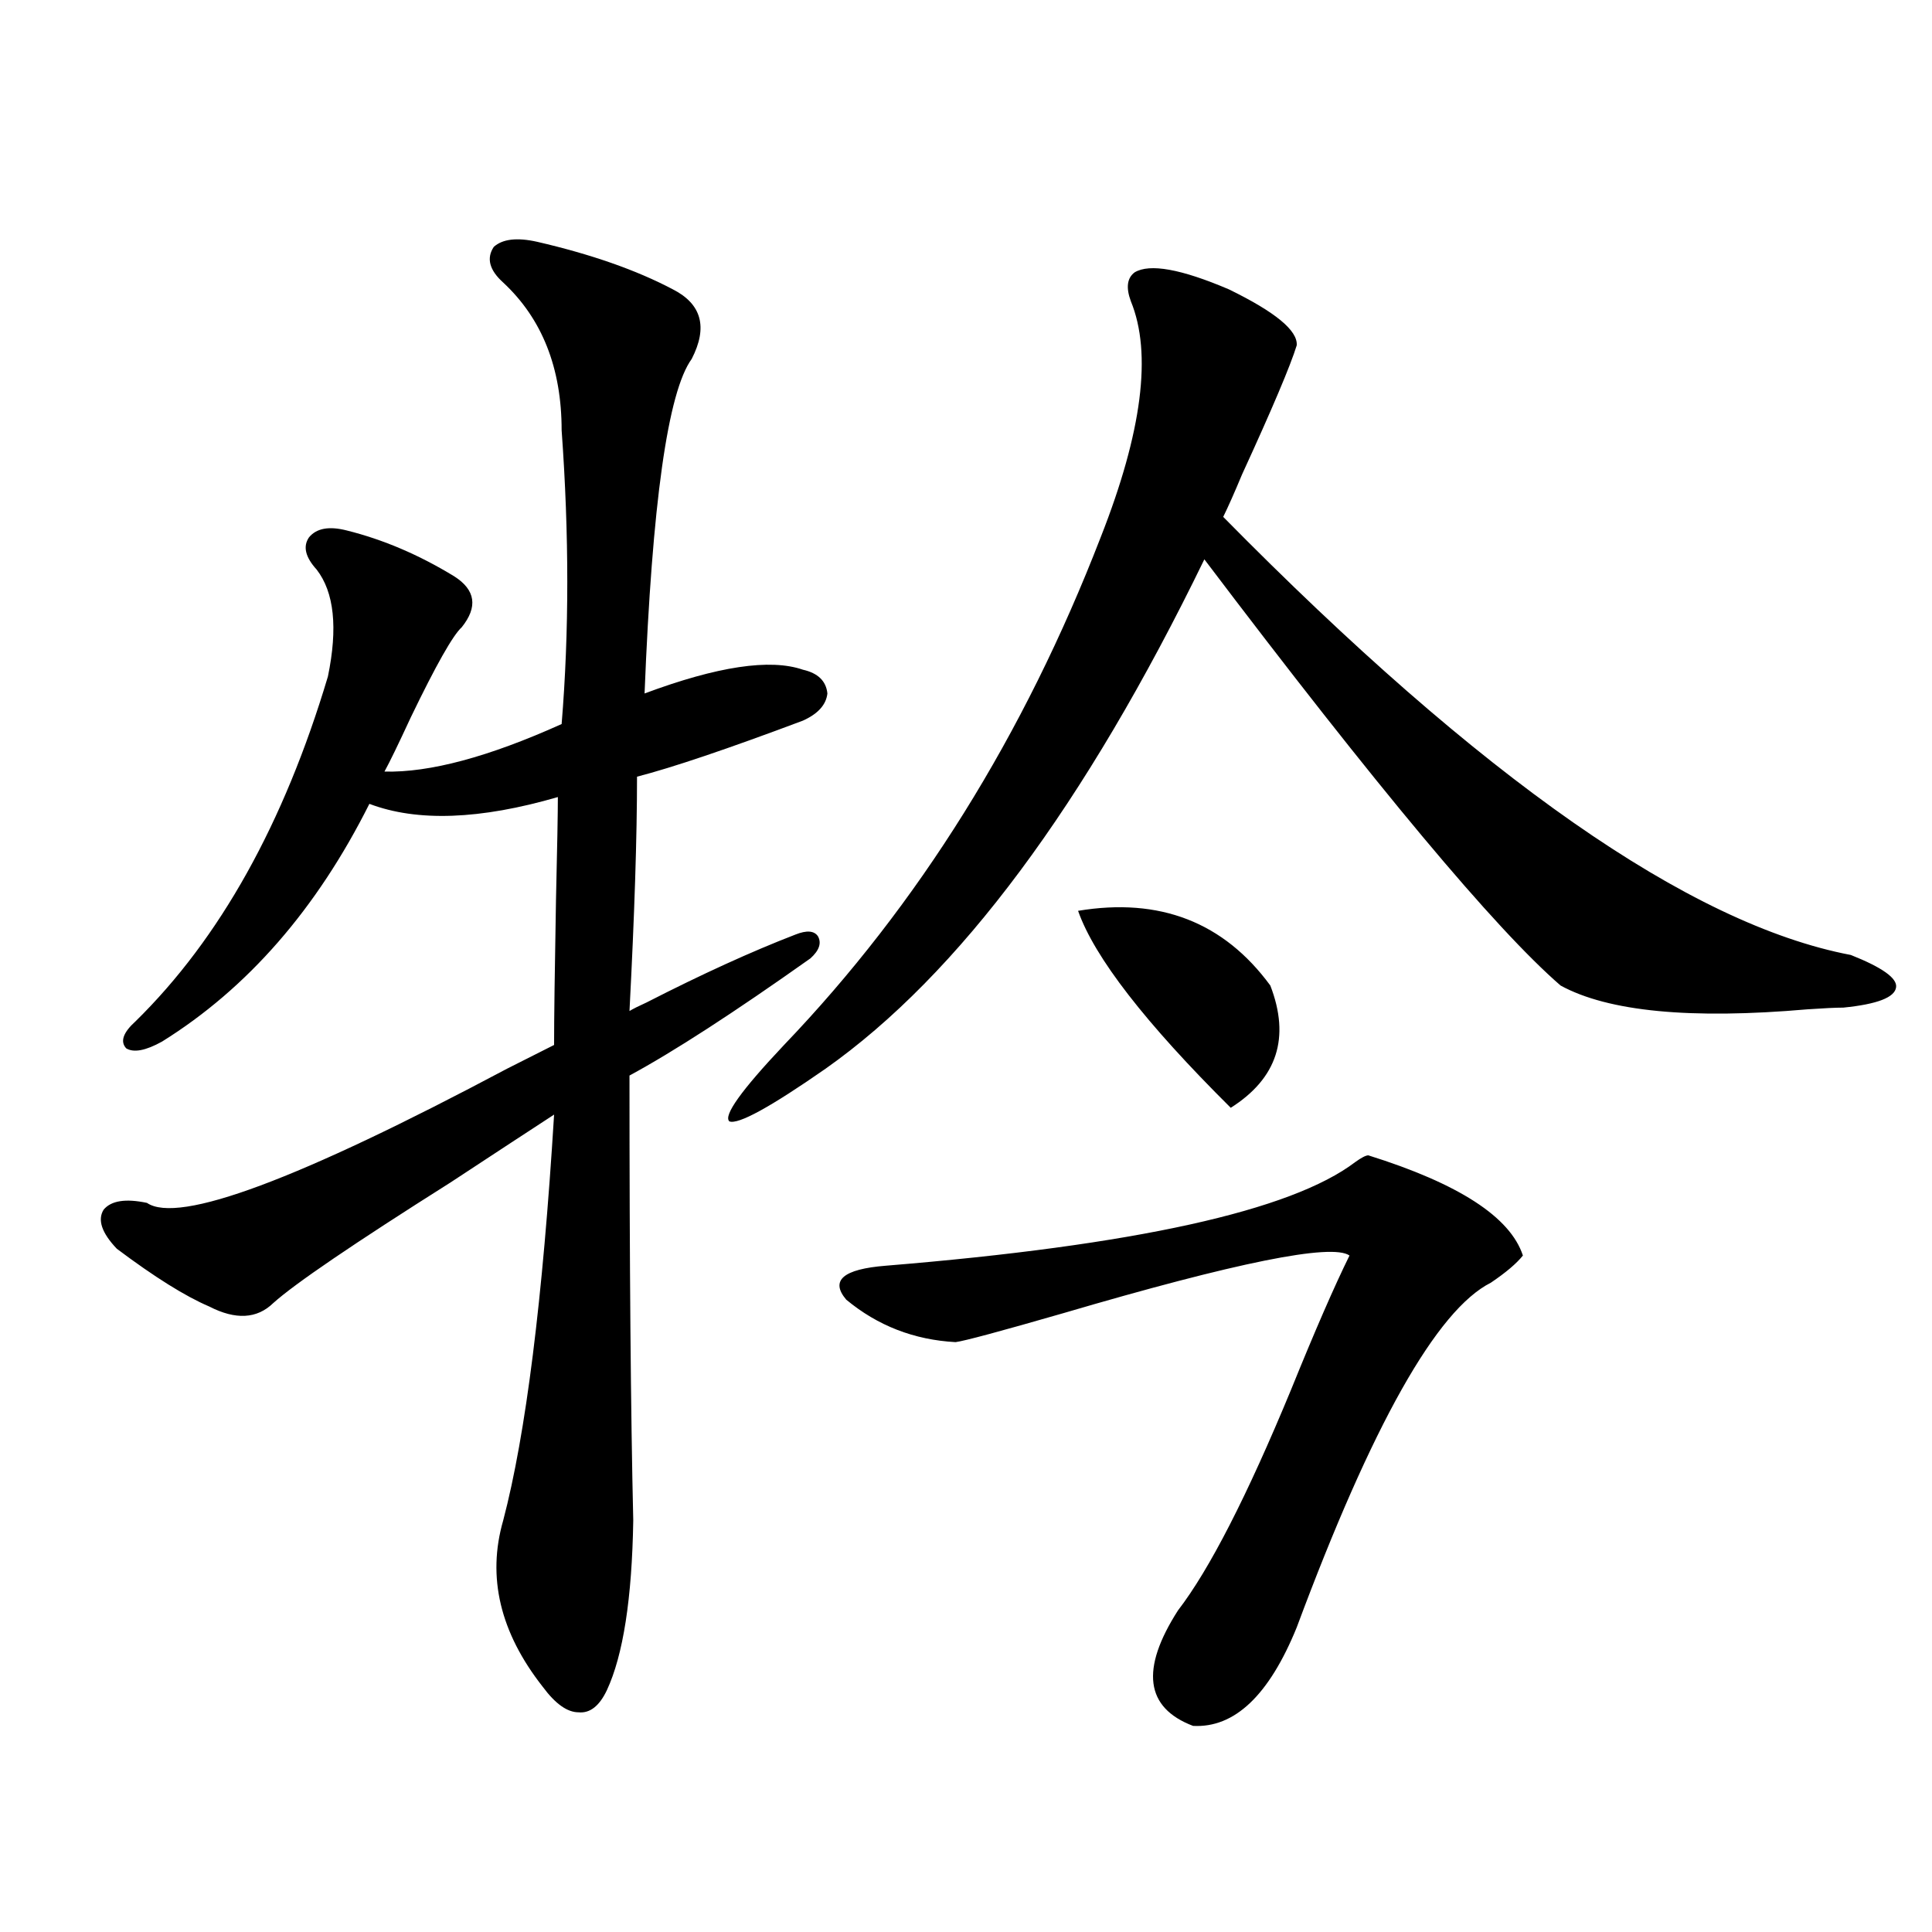
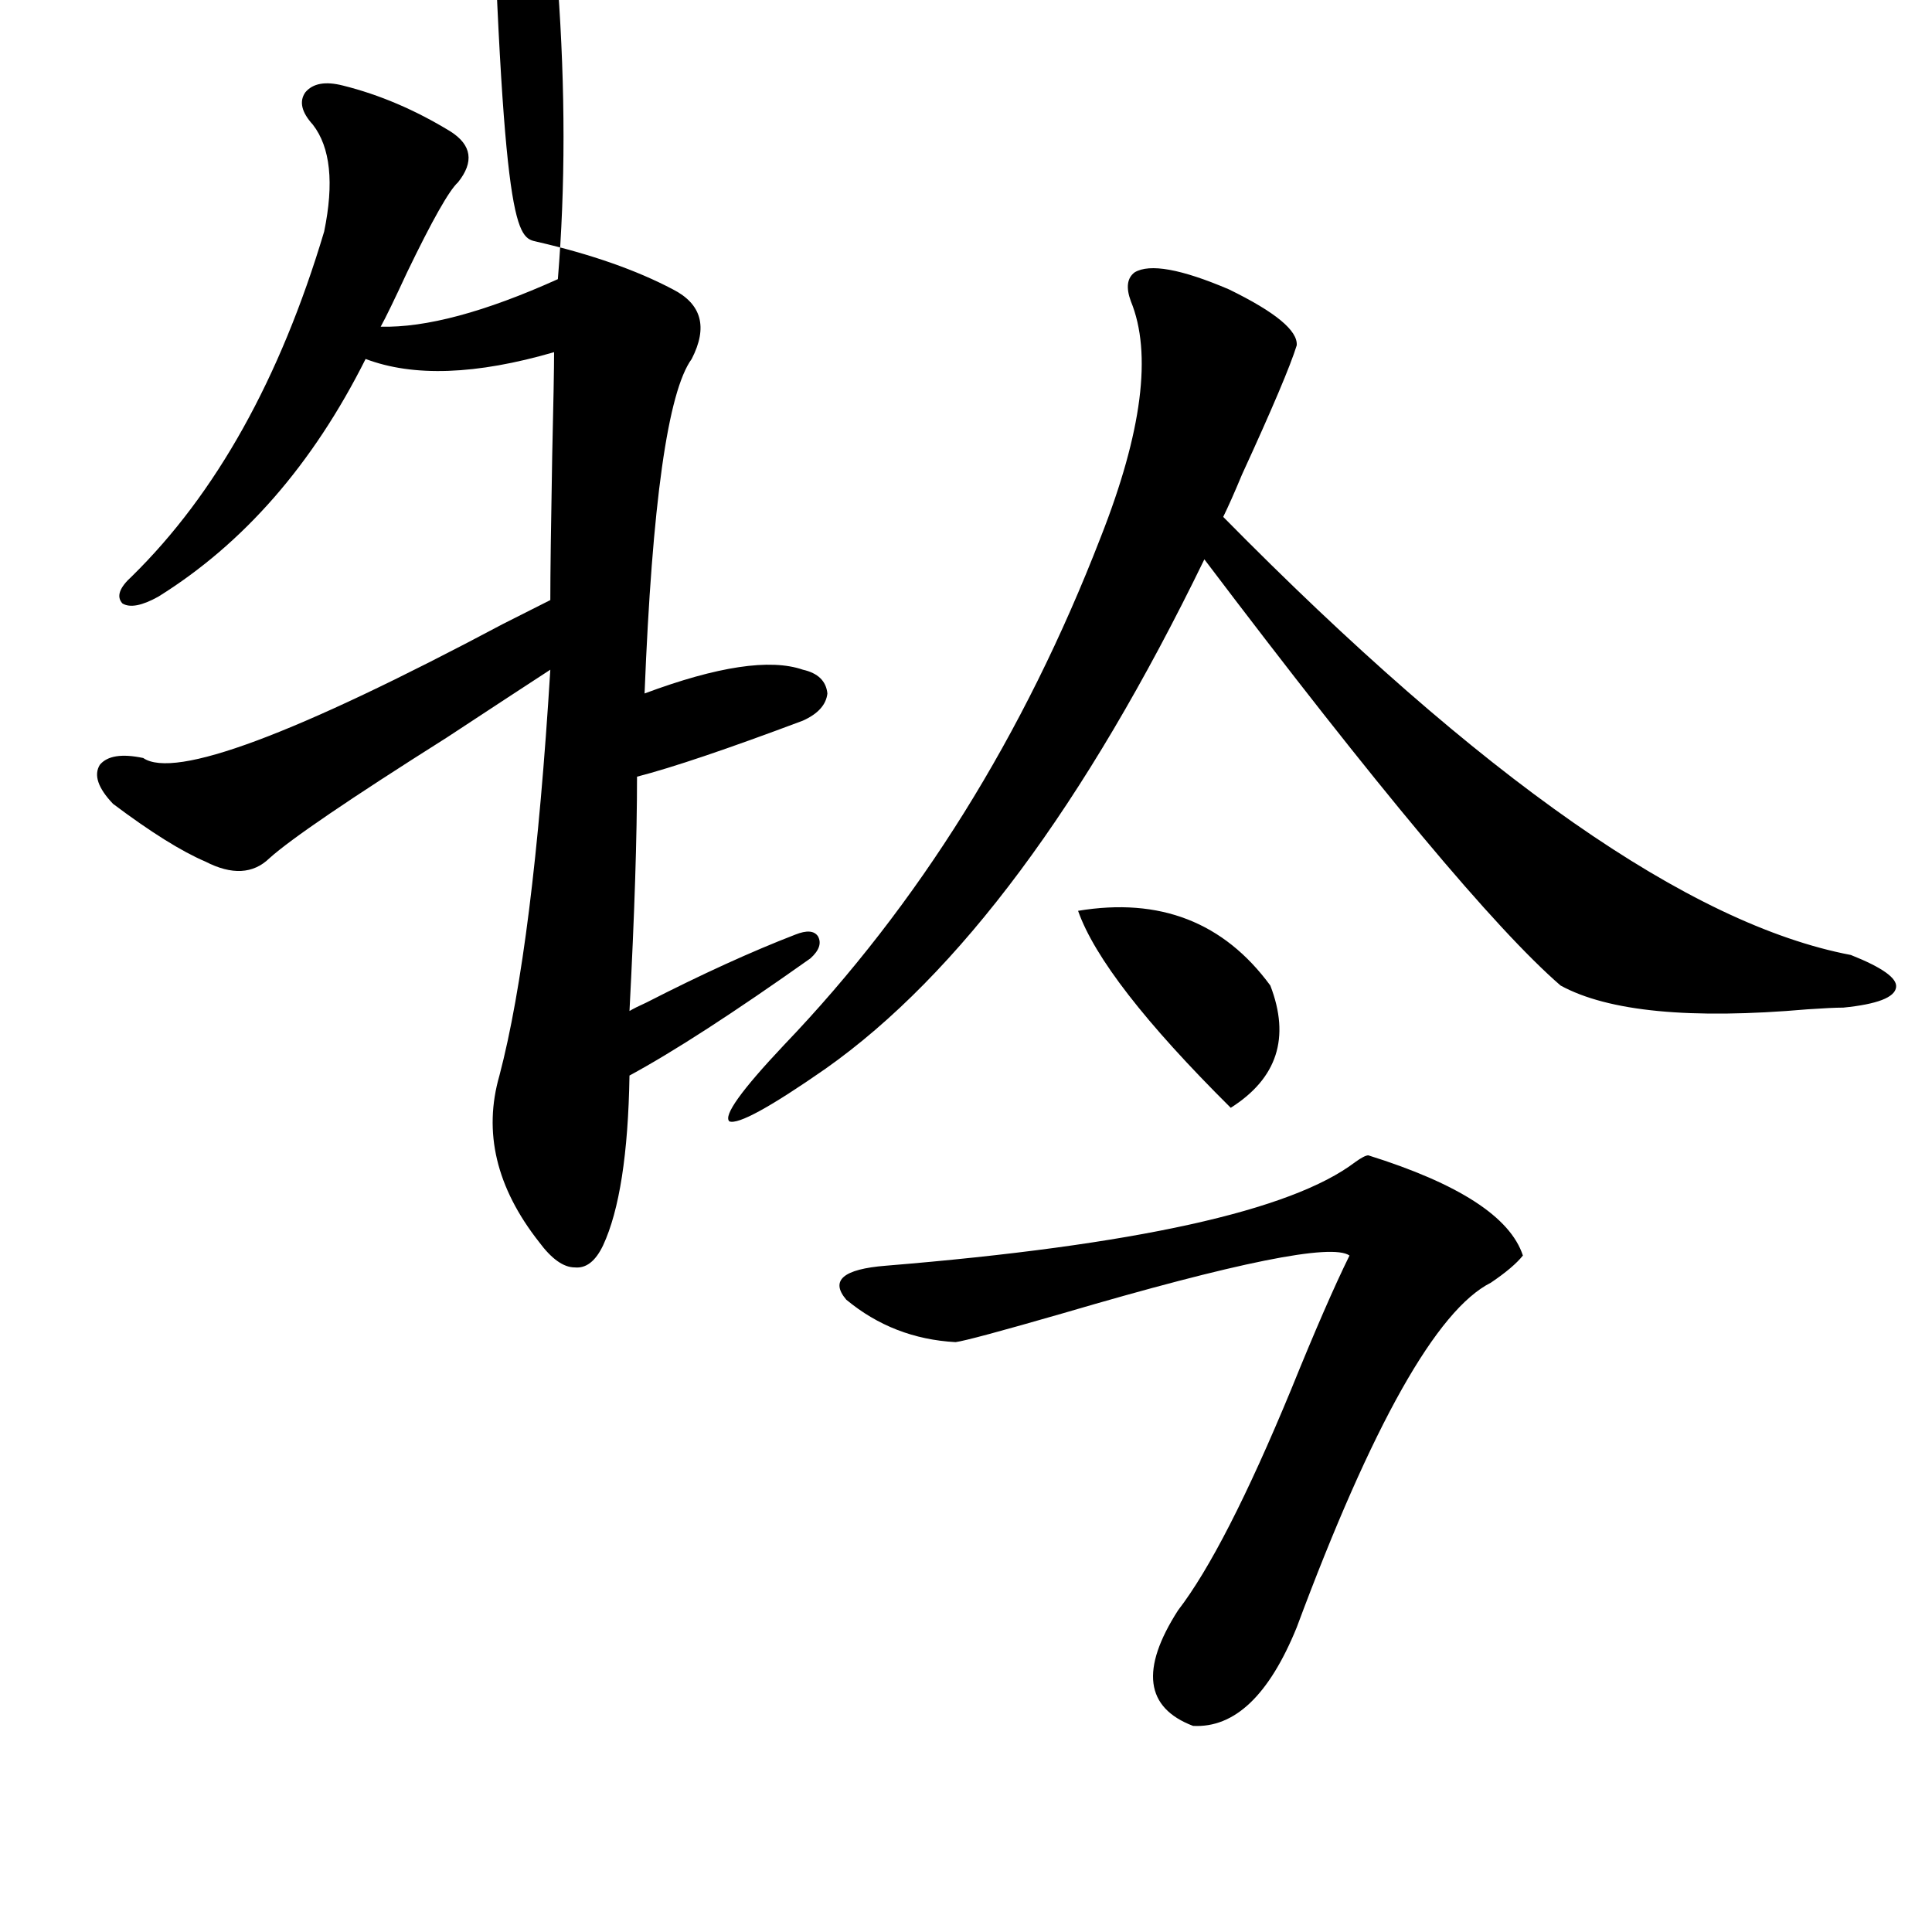
<svg xmlns="http://www.w3.org/2000/svg" version="1.1" id="图层_1" x="0px" y="0px" width="1000px" height="1000px" viewBox="0 0 1000 1000" enable-background="new 0 0 1000 1000" xml:space="preserve">
-   <path d="M278.018,125.152c27.957,6.454,51.371,14.652,70.242,24.609c14.954,7.621,18.201,19.638,9.756,36.035  c-12.362,17.001-20.487,74.707-24.39,173.145c37.713-14.063,65.029-18.155,81.949-12.305c7.805,1.758,12.027,5.864,12.683,12.305  c-0.655,5.864-4.878,10.547-12.683,14.063c-39.023,14.653-67.65,24.321-85.852,29.004c0,31.063-1.311,71.493-3.902,121.289  c1.951-1.167,4.878-2.637,8.78-4.395c28.612-14.64,54.298-26.367,77.071-35.156c5.854-2.335,9.756-2.046,11.707,0.879  c1.951,3.516,0.641,7.333-3.902,11.426c-39.679,28.125-70.897,48.34-93.656,60.645c0,97.86,0.641,174.614,1.951,230.273  c-0.655,40.43-5.213,69.722-13.658,87.891c-3.902,8.198-8.78,12.003-14.634,11.426c-5.854,0-12.042-4.395-18.536-13.184  c-22.118-28.125-28.947-56.827-20.487-86.133c11.707-44.522,20.487-114.546,26.341-210.059  c-11.707,7.622-29.603,19.336-53.657,35.156c-50.09,31.641-80.654,52.446-91.705,62.402c-8.46,8.212-19.512,8.789-33.17,1.758  c-12.363-5.273-28.292-15.229-47.804-29.883c-7.805-8.198-10.091-14.941-6.829-20.215c3.902-4.683,11.372-5.851,22.438-3.516  c16.25,11.138,78.367-12.003,186.336-69.434c10.396-5.273,18.536-9.366,24.39-12.305c0-13.472,0.32-38.37,0.976-74.707  c0.641-27.534,0.976-45.401,0.976-53.613c-40.334,11.728-72.849,12.896-97.558,3.516c-27.316,54.492-63.093,95.513-107.314,123.047  c-8.46,4.696-14.634,5.864-18.536,3.516c-3.262-3.516-1.631-8.198,4.878-14.063c43.566-42.765,76.736-102.241,99.51-178.418  c5.198-25.187,3.247-43.644-5.854-55.371c-5.854-6.44-7.165-12.003-3.902-16.699c3.902-4.683,10.396-5.851,19.512-3.516  c18.856,4.696,37.392,12.606,55.608,23.73c11.051,7.031,12.347,15.82,3.902,26.367c-4.558,4.106-13.338,19.638-26.34,46.582  c-6.509,14.063-11.067,23.442-13.658,28.125c23.414,0.591,53.977-7.608,91.705-24.609c3.902-47.461,3.902-98.136,0-152.051  c0-32.218-10.091-57.706-30.243-76.465c-7.164-6.441-8.78-12.594-4.878-18.457C260.122,123.696,267.606,122.817,278.018,125.152z   M587.278,140.973c7.805-4.684,24.055-1.758,48.779,8.789c24.055,11.728,35.762,21.396,35.121,29.004  c-3.262,10.547-12.683,32.821-28.292,66.797c-3.902,9.379-7.164,16.699-9.756,21.973c133.32,135.352,241.61,210.938,324.87,226.758  c16.25,6.454,24.055,12.017,23.414,16.699c-0.655,5.273-9.756,8.789-27.316,10.547c-3.902,0-10.091,0.302-18.536,0.879  c-60.486,5.273-103.092,1.181-127.802-12.305c-33.825-29.292-95.287-102.832-184.386-220.605  C561.578,416.661,496.214,504.552,427.282,553.18c-28.627,19.927-45.212,29.004-49.755,27.246  c-3.262-2.925,6.174-16.108,28.292-39.551c69.587-72.647,124.22-160.249,163.898-262.793  c21.463-54.492,26.661-95.211,15.609-122.168C582.721,148.883,583.376,143.911,587.278,140.973z M708.251,598.004  c46.828,14.653,73.489,31.942,79.998,51.855c-3.262,4.106-8.78,8.789-16.585,14.063c-27.972,14.063-61.462,73.54-100.485,178.418  c-14.313,35.156-32.194,52.144-53.657,50.977c-24.725-9.38-27.316-29.306-7.805-59.766c16.25-21.094,35.762-59.175,58.535-114.258  c12.348-30.46,22.438-53.613,30.243-69.434c-9.115-6.44-58.535,3.516-148.289,29.883c-32.529,9.38-51.065,14.364-55.608,14.941  c-21.463-1.167-40.334-8.487-56.584-21.973c-8.46-9.956-1.631-15.82,20.487-17.578c128.777-10.547,209.751-28.413,242.921-53.613  C704.669,599.185,706.94,598.004,708.251,598.004z M558.011,471.441c42.271-7.031,75.44,5.864,99.51,38.672  c10.396,26.958,3.567,48.052-20.487,63.281C592.797,529.449,566.456,495.474,558.011,471.441z" />
+   <path d="M278.018,125.152c27.957,6.454,51.371,14.652,70.242,24.609c14.954,7.621,18.201,19.638,9.756,36.035  c-12.362,17.001-20.487,74.707-24.39,173.145c37.713-14.063,65.029-18.155,81.949-12.305c7.805,1.758,12.027,5.864,12.683,12.305  c-0.655,5.864-4.878,10.547-12.683,14.063c-39.023,14.653-67.65,24.321-85.852,29.004c0,31.063-1.311,71.493-3.902,121.289  c1.951-1.167,4.878-2.637,8.78-4.395c28.612-14.64,54.298-26.367,77.071-35.156c5.854-2.335,9.756-2.046,11.707,0.879  c1.951,3.516,0.641,7.333-3.902,11.426c-39.679,28.125-70.897,48.34-93.656,60.645c-0.655,40.43-5.213,69.722-13.658,87.891c-3.902,8.198-8.78,12.003-14.634,11.426c-5.854,0-12.042-4.395-18.536-13.184  c-22.118-28.125-28.947-56.827-20.487-86.133c11.707-44.522,20.487-114.546,26.341-210.059  c-11.707,7.622-29.603,19.336-53.657,35.156c-50.09,31.641-80.654,52.446-91.705,62.402c-8.46,8.212-19.512,8.789-33.17,1.758  c-12.363-5.273-28.292-15.229-47.804-29.883c-7.805-8.198-10.091-14.941-6.829-20.215c3.902-4.683,11.372-5.851,22.438-3.516  c16.25,11.138,78.367-12.003,186.336-69.434c10.396-5.273,18.536-9.366,24.39-12.305c0-13.472,0.32-38.37,0.976-74.707  c0.641-27.534,0.976-45.401,0.976-53.613c-40.334,11.728-72.849,12.896-97.558,3.516c-27.316,54.492-63.093,95.513-107.314,123.047  c-8.46,4.696-14.634,5.864-18.536,3.516c-3.262-3.516-1.631-8.198,4.878-14.063c43.566-42.765,76.736-102.241,99.51-178.418  c5.198-25.187,3.247-43.644-5.854-55.371c-5.854-6.44-7.165-12.003-3.902-16.699c3.902-4.683,10.396-5.851,19.512-3.516  c18.856,4.696,37.392,12.606,55.608,23.73c11.051,7.031,12.347,15.82,3.902,26.367c-4.558,4.106-13.338,19.638-26.34,46.582  c-6.509,14.063-11.067,23.442-13.658,28.125c23.414,0.591,53.977-7.608,91.705-24.609c3.902-47.461,3.902-98.136,0-152.051  c0-32.218-10.091-57.706-30.243-76.465c-7.164-6.441-8.78-12.594-4.878-18.457C260.122,123.696,267.606,122.817,278.018,125.152z   M587.278,140.973c7.805-4.684,24.055-1.758,48.779,8.789c24.055,11.728,35.762,21.396,35.121,29.004  c-3.262,10.547-12.683,32.821-28.292,66.797c-3.902,9.379-7.164,16.699-9.756,21.973c133.32,135.352,241.61,210.938,324.87,226.758  c16.25,6.454,24.055,12.017,23.414,16.699c-0.655,5.273-9.756,8.789-27.316,10.547c-3.902,0-10.091,0.302-18.536,0.879  c-60.486,5.273-103.092,1.181-127.802-12.305c-33.825-29.292-95.287-102.832-184.386-220.605  C561.578,416.661,496.214,504.552,427.282,553.18c-28.627,19.927-45.212,29.004-49.755,27.246  c-3.262-2.925,6.174-16.108,28.292-39.551c69.587-72.647,124.22-160.249,163.898-262.793  c21.463-54.492,26.661-95.211,15.609-122.168C582.721,148.883,583.376,143.911,587.278,140.973z M708.251,598.004  c46.828,14.653,73.489,31.942,79.998,51.855c-3.262,4.106-8.78,8.789-16.585,14.063c-27.972,14.063-61.462,73.54-100.485,178.418  c-14.313,35.156-32.194,52.144-53.657,50.977c-24.725-9.38-27.316-29.306-7.805-59.766c16.25-21.094,35.762-59.175,58.535-114.258  c12.348-30.46,22.438-53.613,30.243-69.434c-9.115-6.44-58.535,3.516-148.289,29.883c-32.529,9.38-51.065,14.364-55.608,14.941  c-21.463-1.167-40.334-8.487-56.584-21.973c-8.46-9.956-1.631-15.82,20.487-17.578c128.777-10.547,209.751-28.413,242.921-53.613  C704.669,599.185,706.94,598.004,708.251,598.004z M558.011,471.441c42.271-7.031,75.44,5.864,99.51,38.672  c10.396,26.958,3.567,48.052-20.487,63.281C592.797,529.449,566.456,495.474,558.011,471.441z" />
</svg>